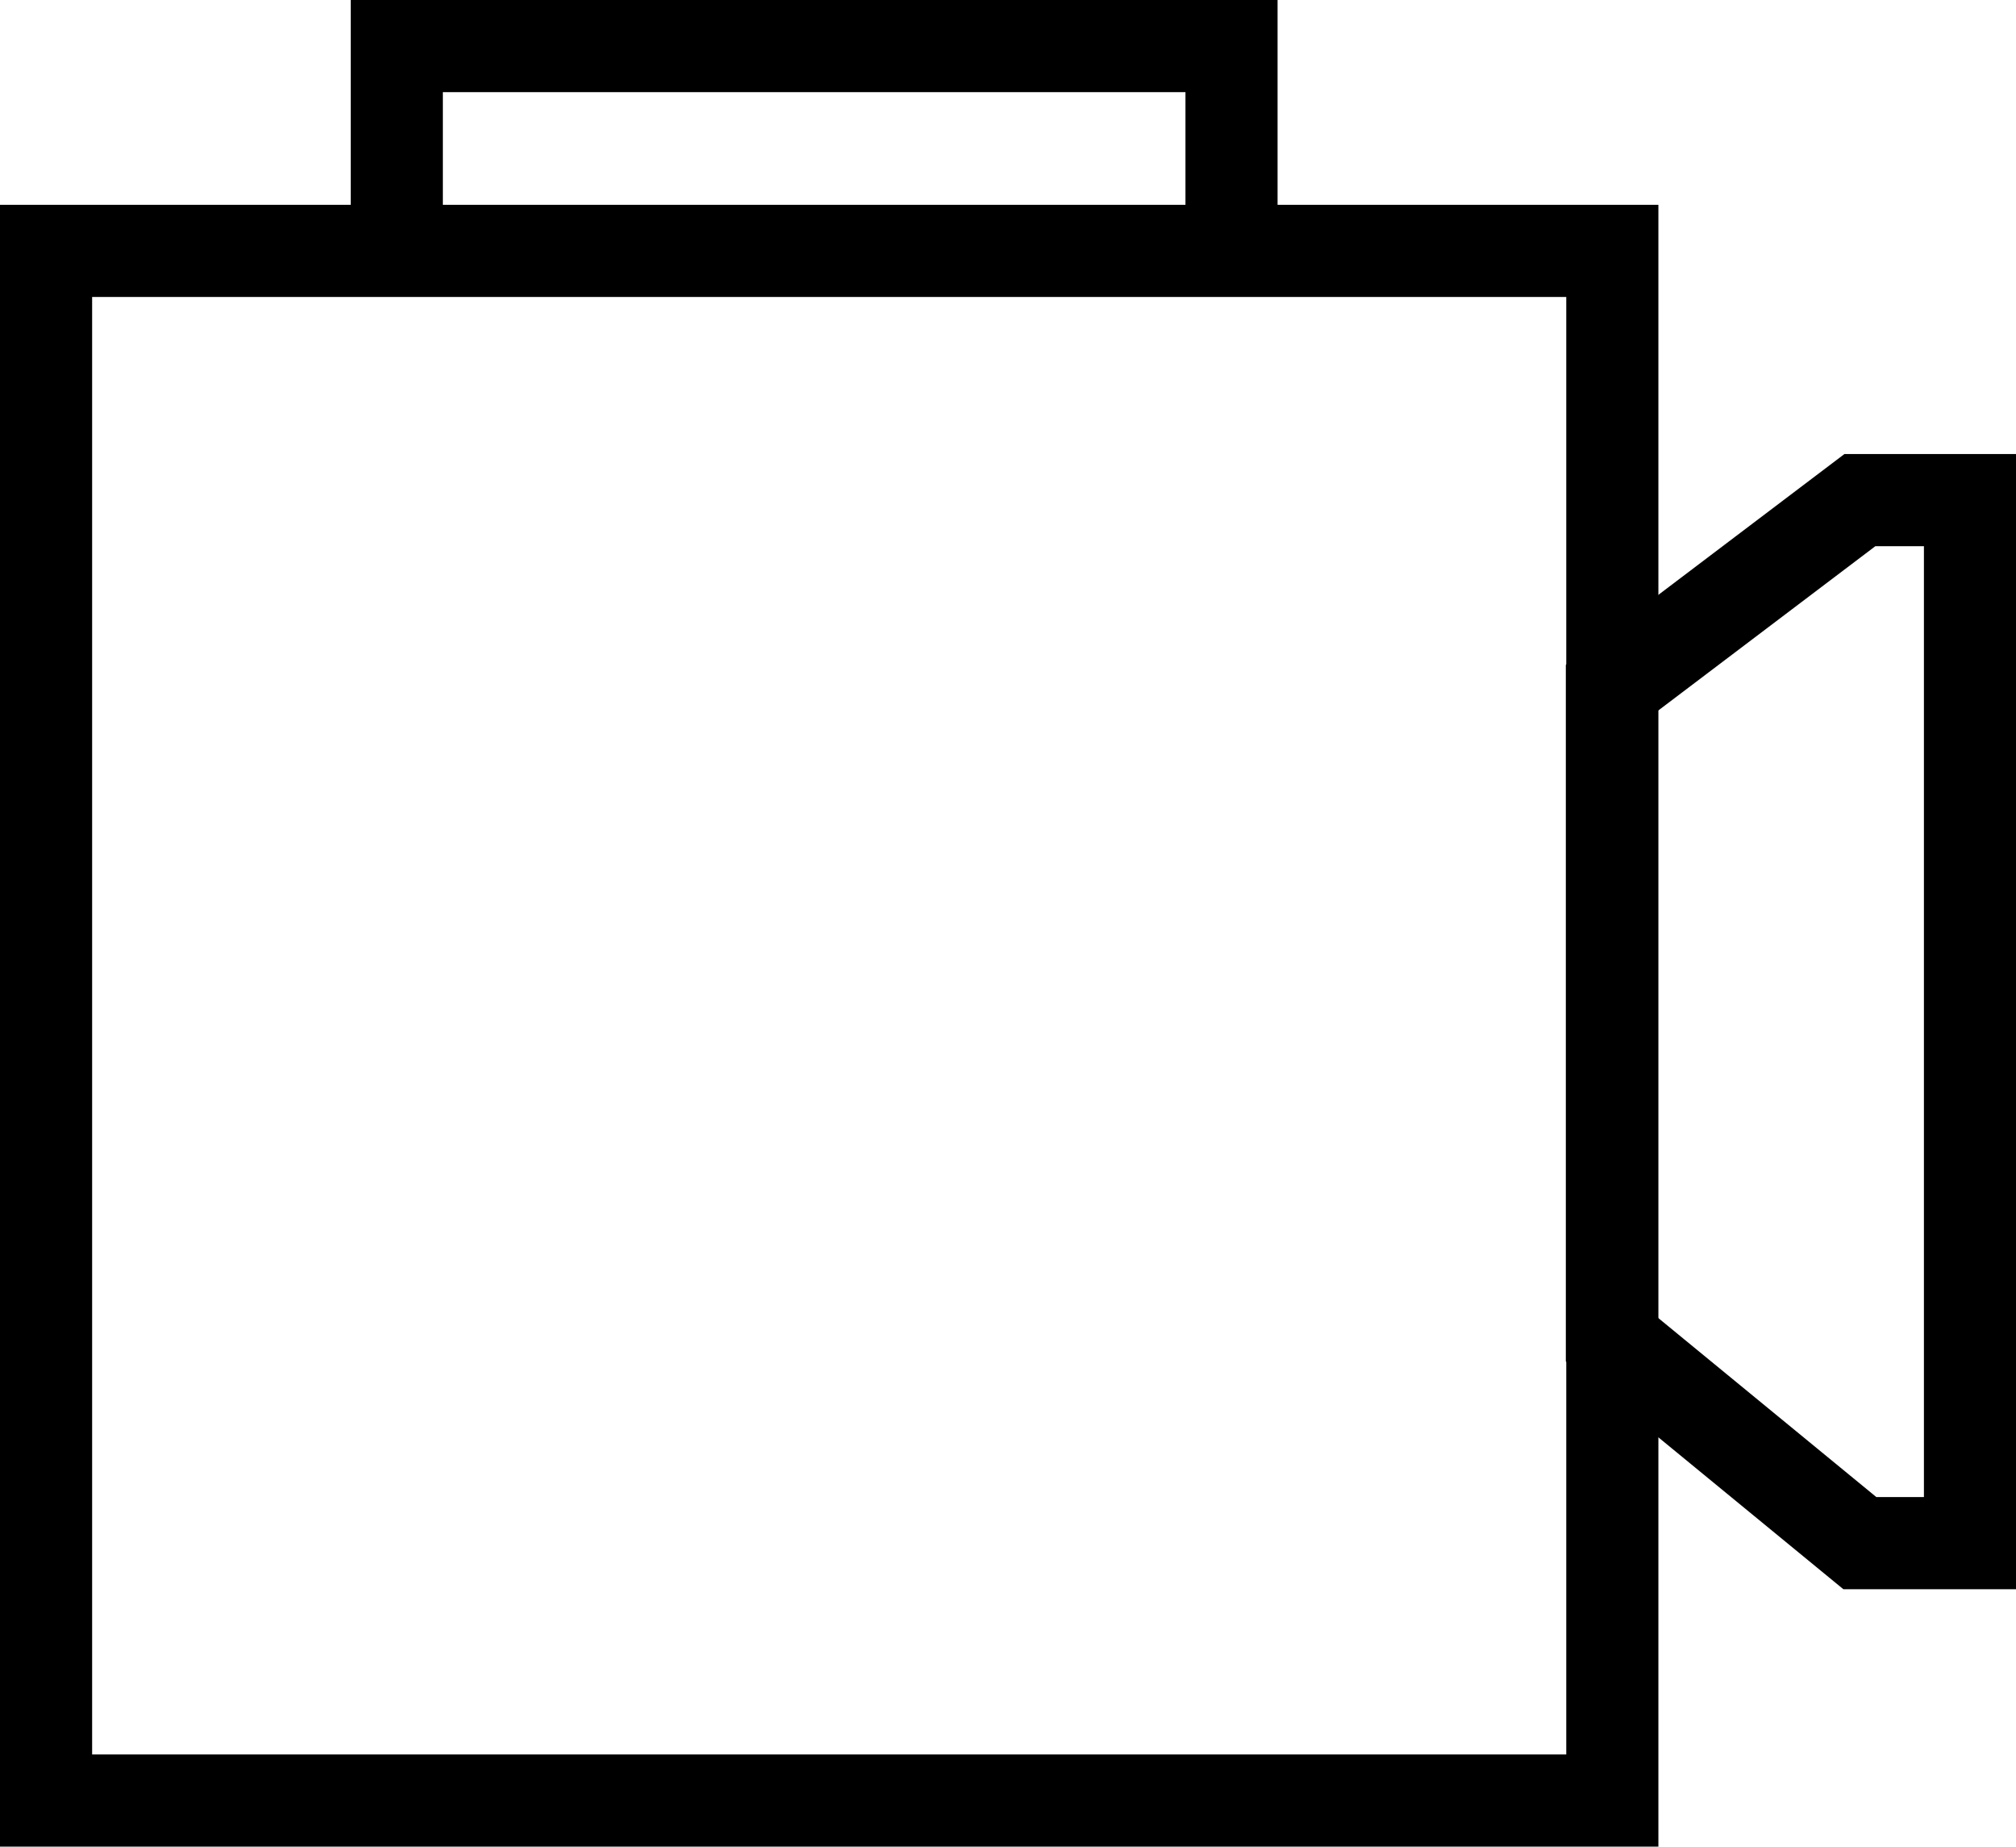
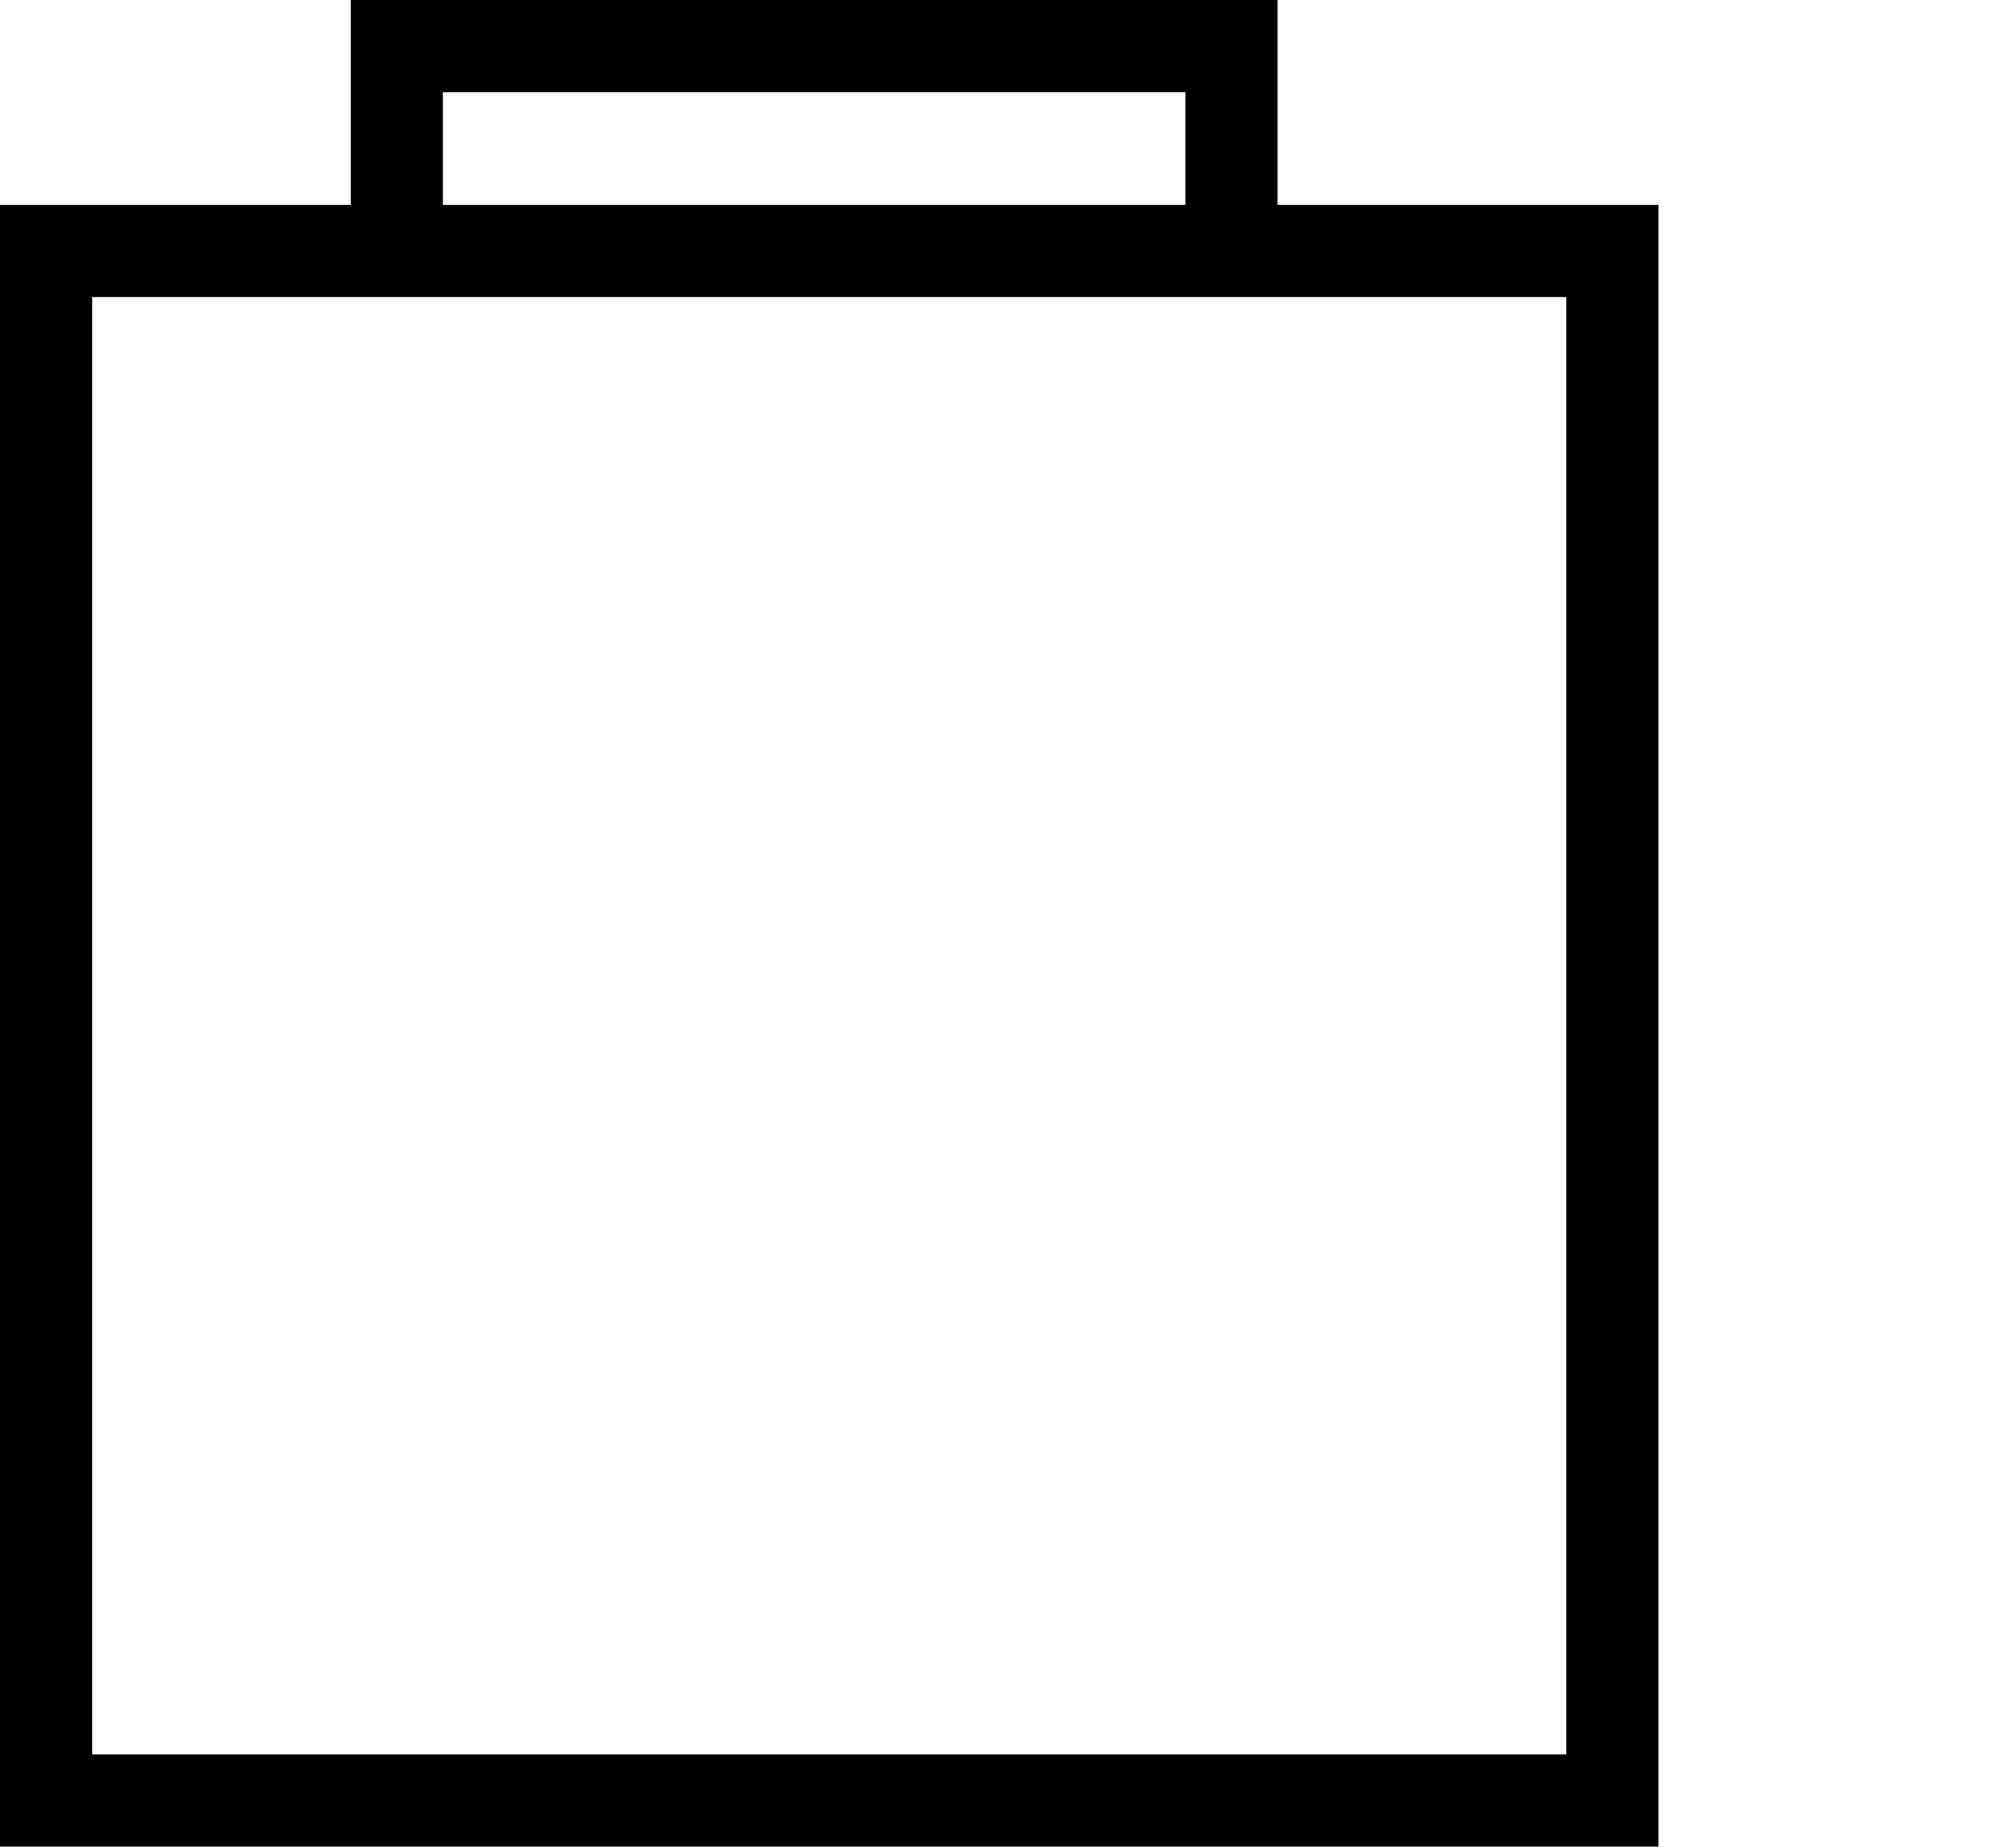
<svg xmlns="http://www.w3.org/2000/svg" width="32.822" height="30.059" viewBox="0 0 32.822 30.059">
  <g id="Group_2014" data-name="Group 2014" transform="translate(-460.283 -383.696)">
    <path id="Path_12413" data-name="Path 12413" d="M-14307.967-11753.513h25.5v25.225h-25.5Z" transform="translate(14769 12141.293)" fill="none" stroke="#000" stroke-width="1.5" />
    <path id="Path_12414" data-name="Path 12414" d="M-14266.812-11774.879v-2.675h13.59v2.675" transform="translate(14733.555 12162)" fill="none" stroke="#000" stroke-width="1.5" />
-     <path id="Path_12415" data-name="Path 12415" d="M-14118.912-11721.229l4.037-3.055h1.793v16.978h-1.793l-4.037-3.314Z" transform="translate(14605.438 12116.121)" fill="none" stroke="#000" stroke-width="1.5" />
  </g>
</svg>